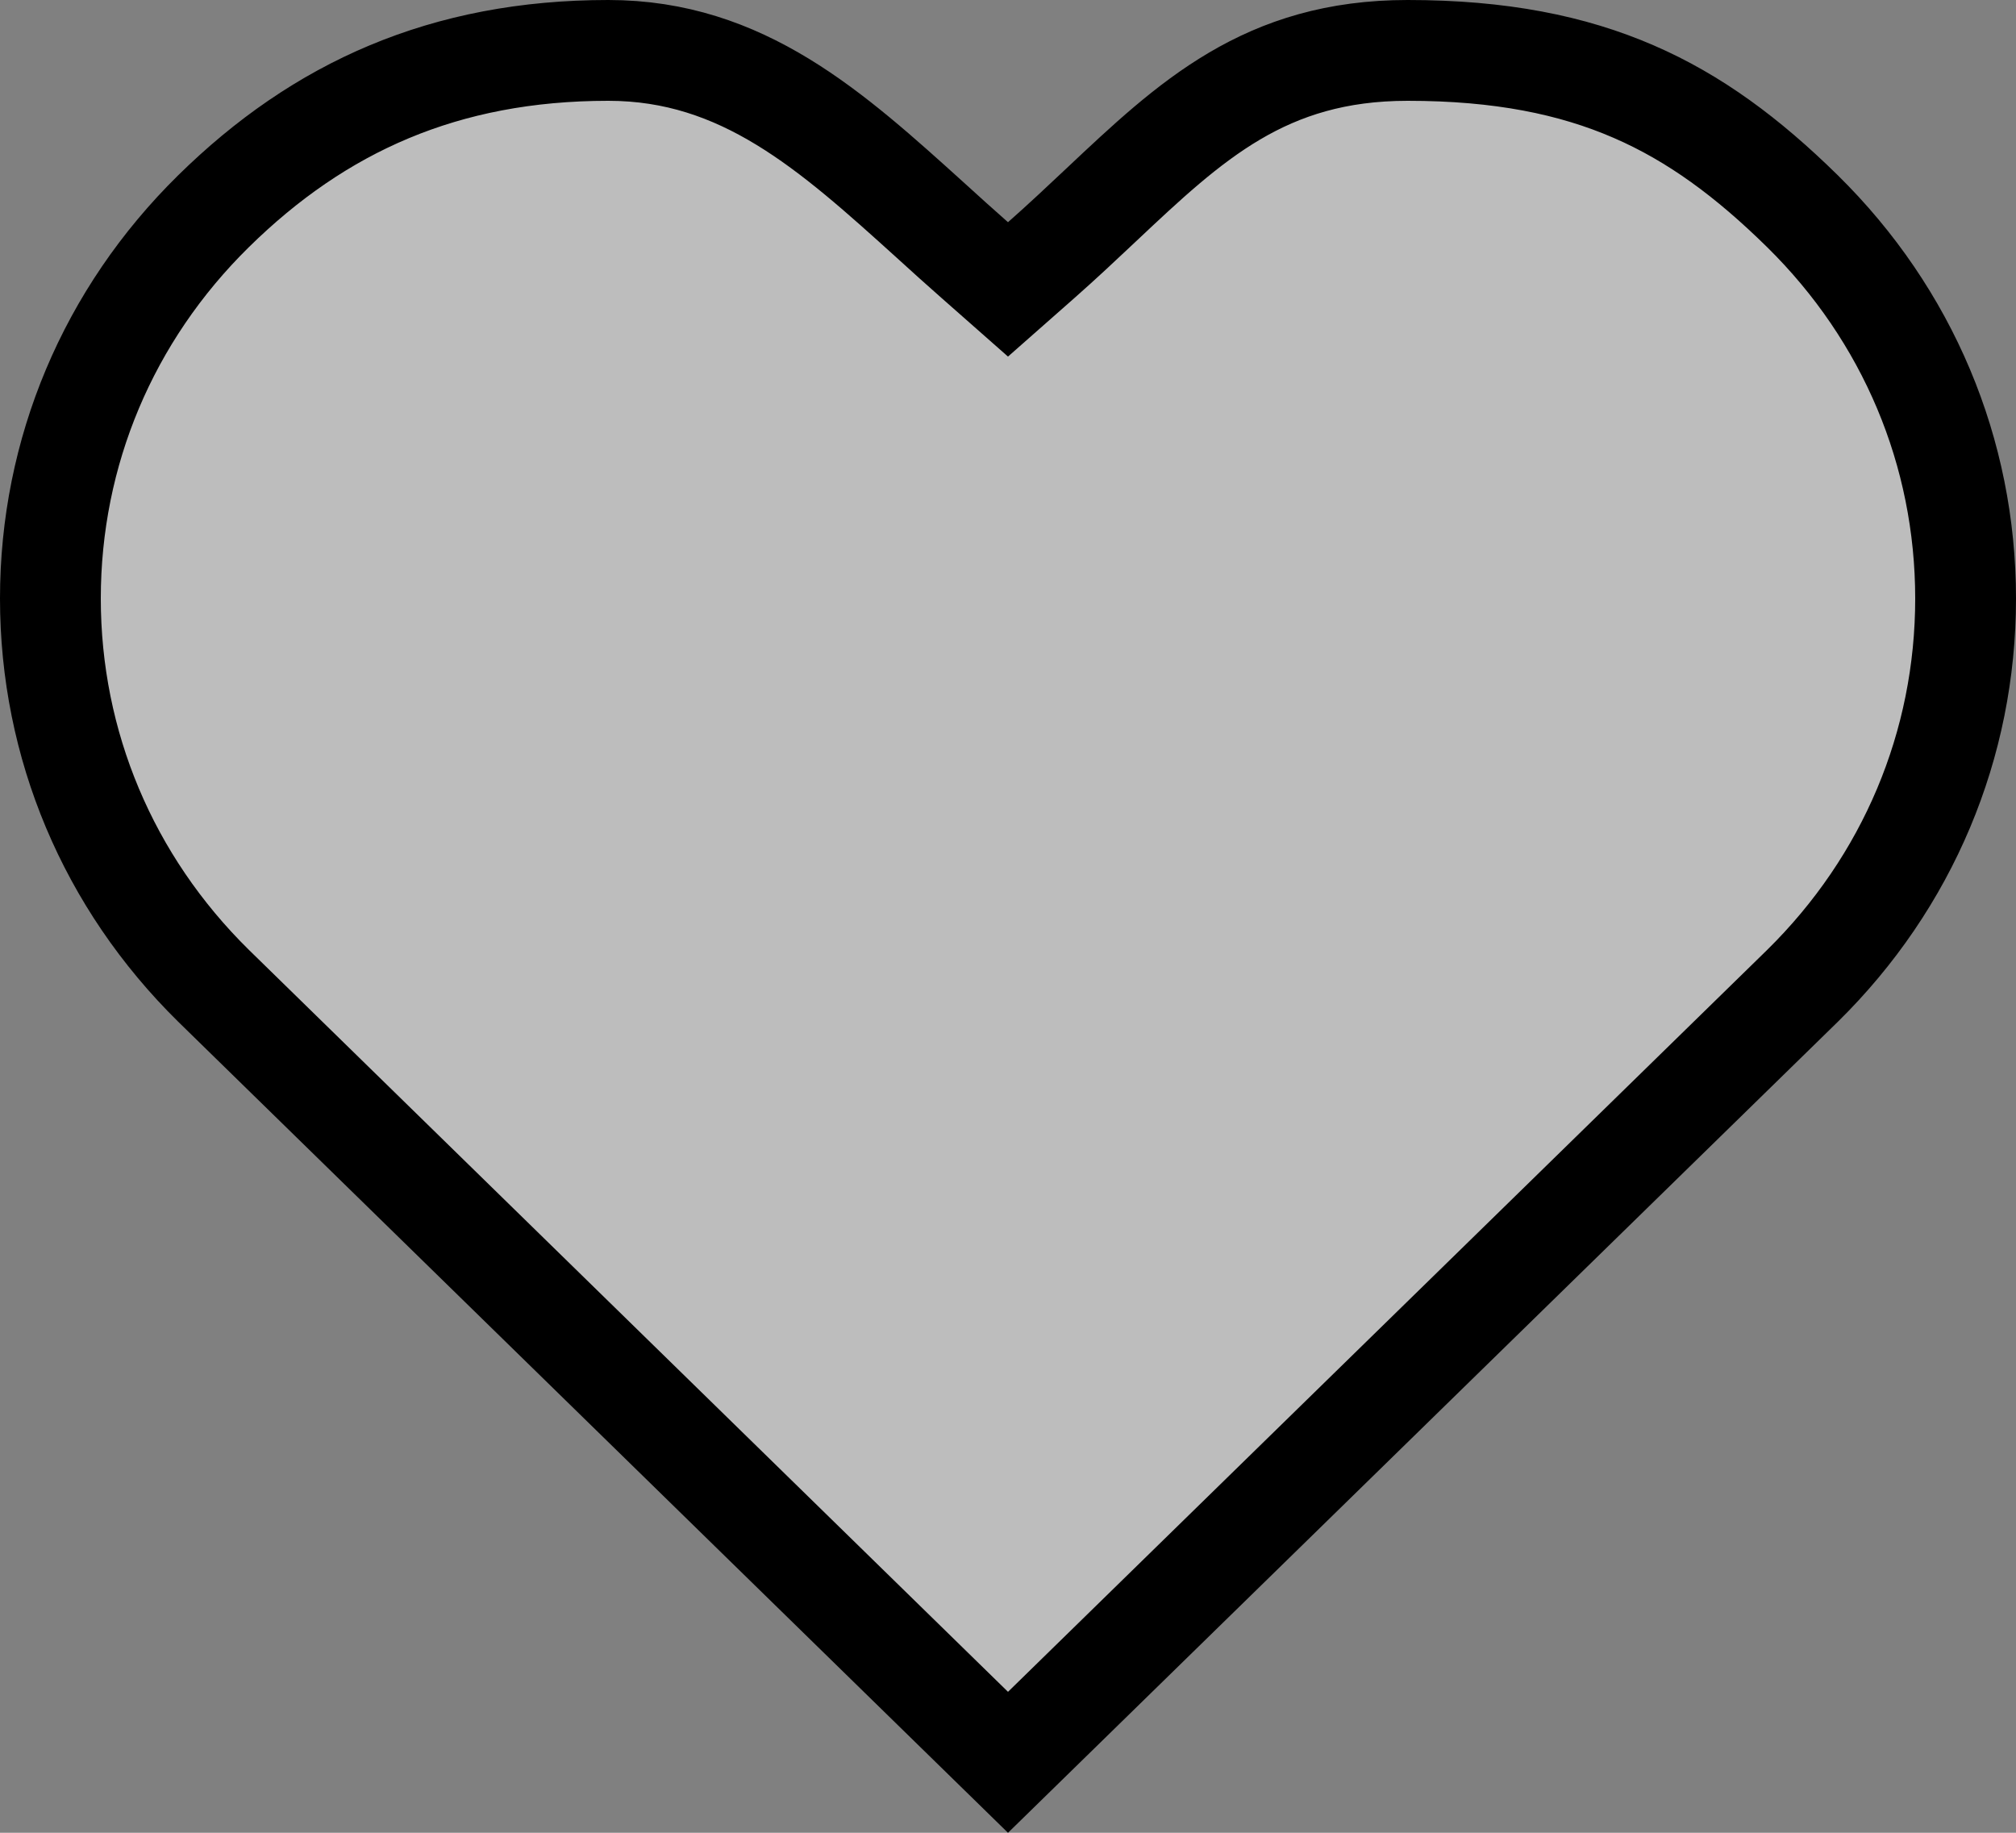
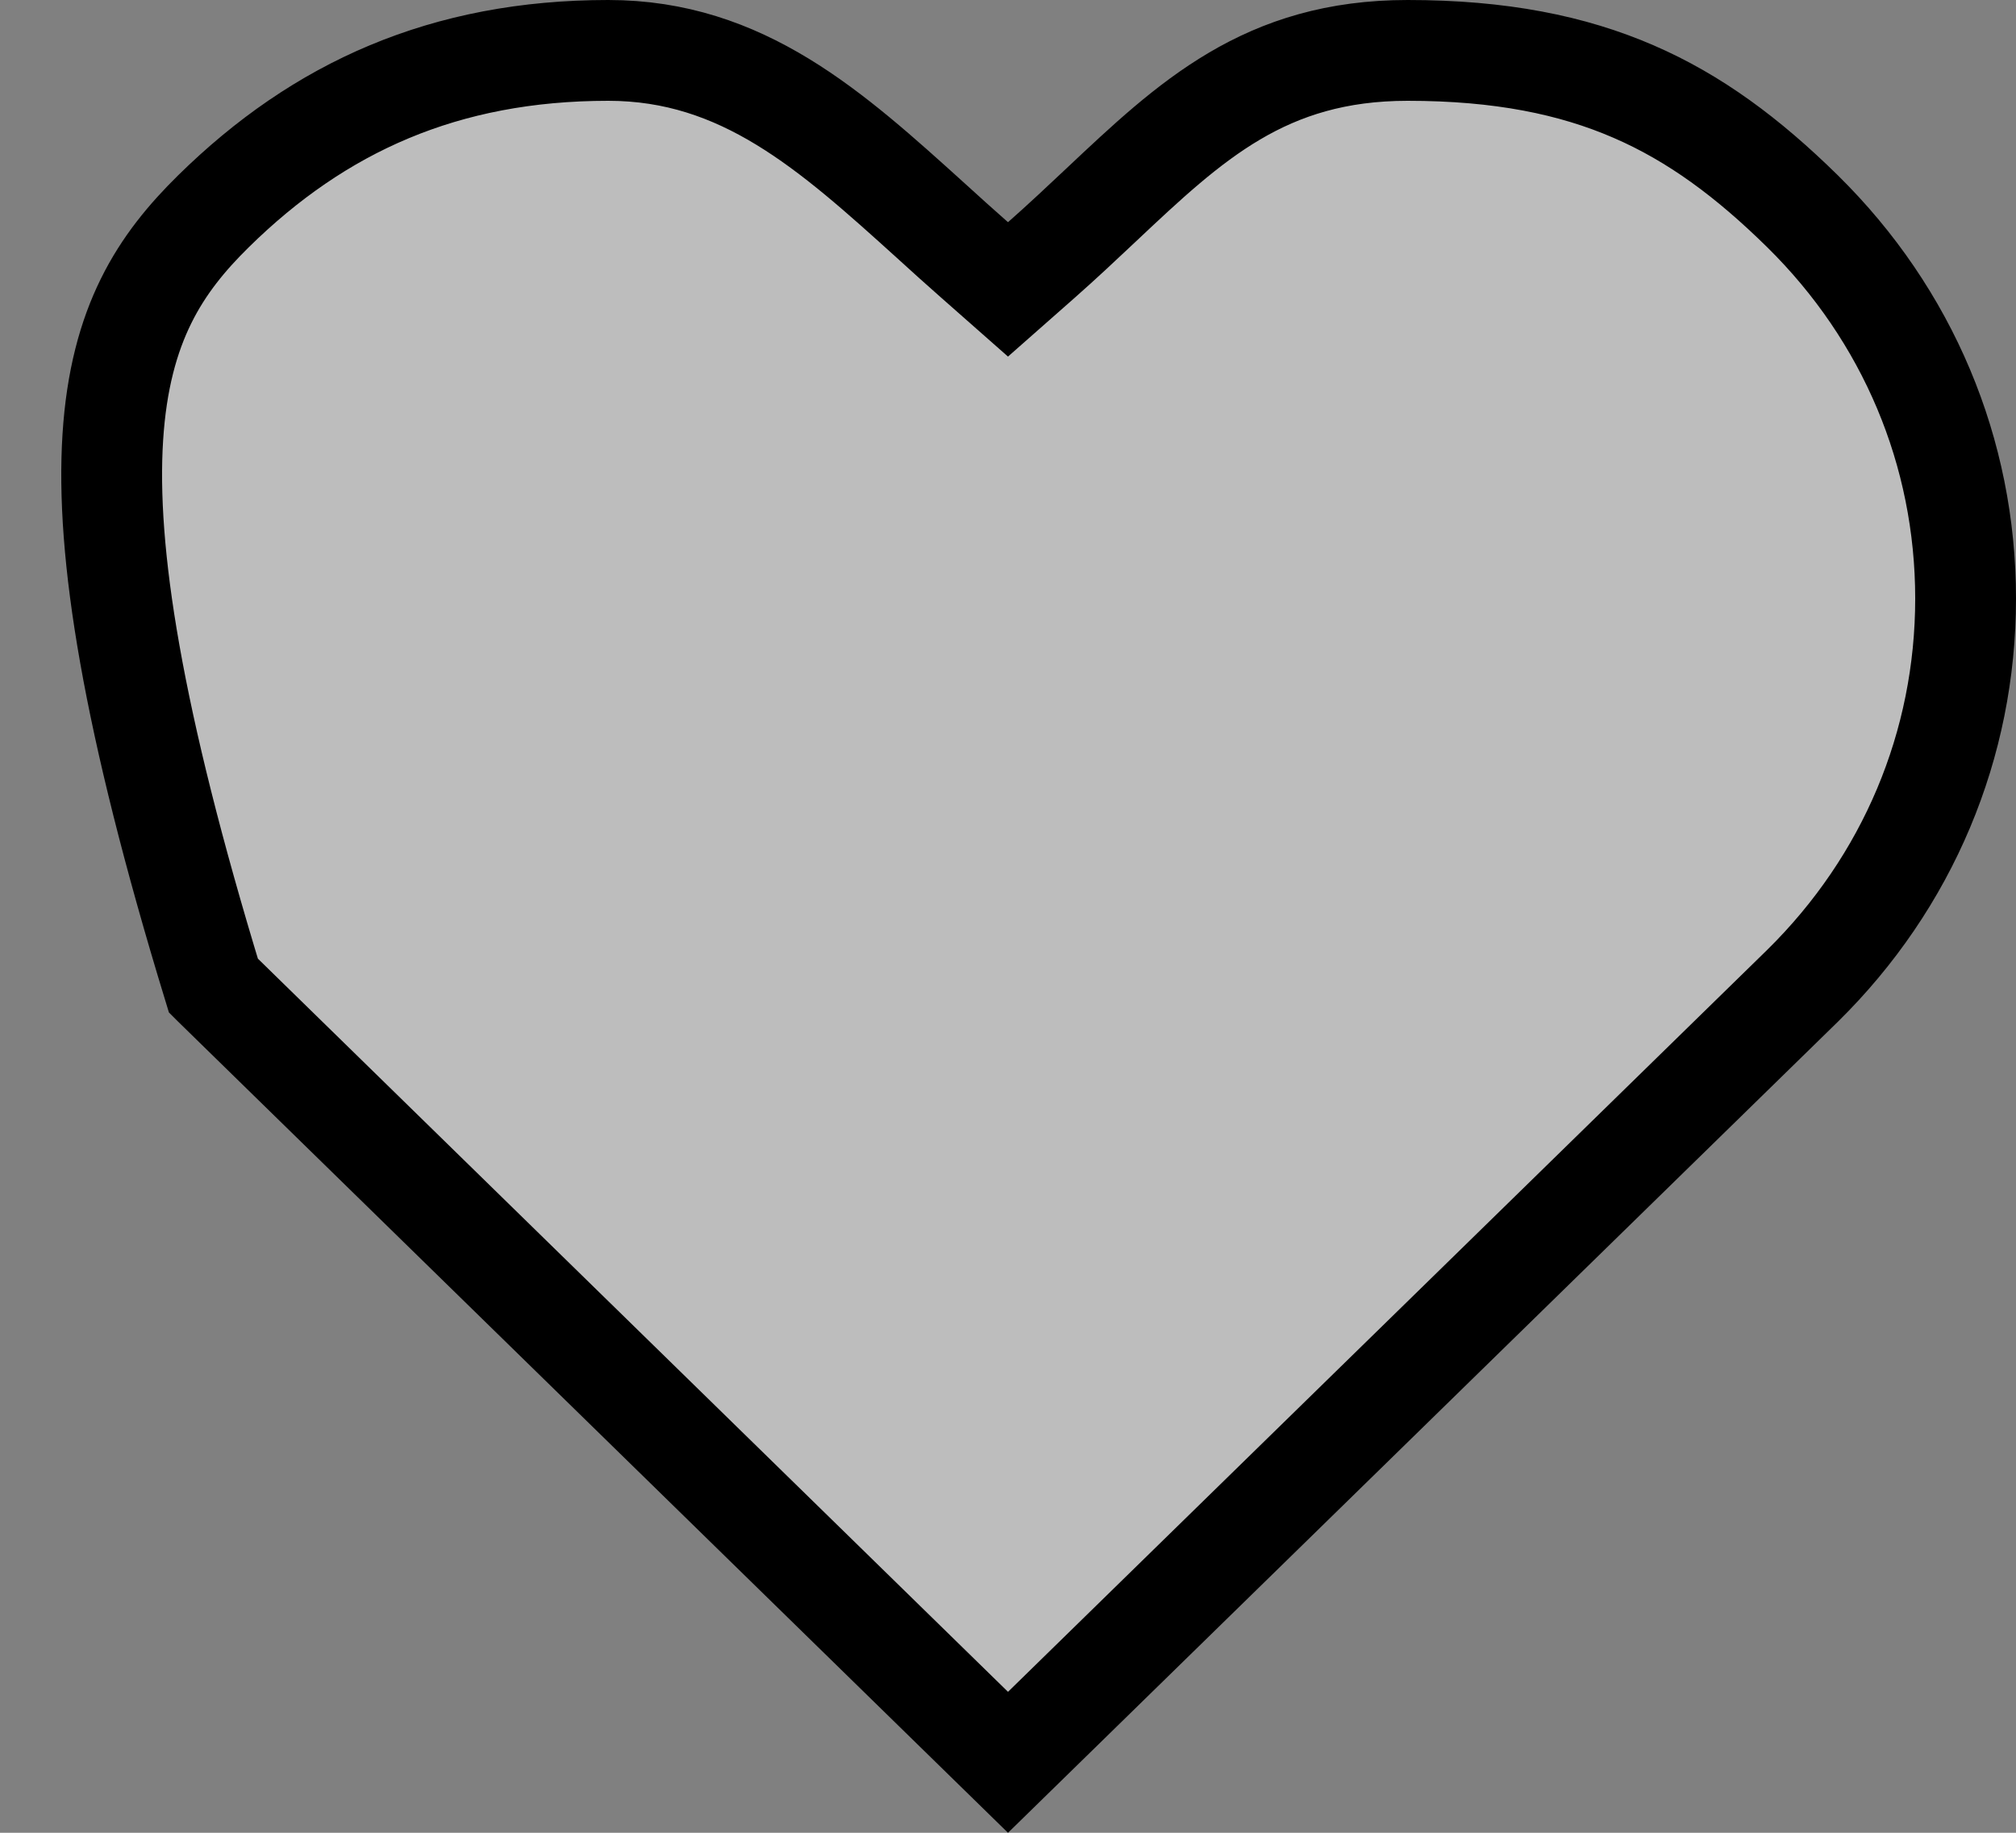
<svg xmlns="http://www.w3.org/2000/svg" width="22" height="20" viewBox="0 0 22 20" fill="none">
  <rect x="0" y="0" width="22" height="20" fill="#808080" stroke="none" />
-   <path d="M10.637 2.838L11 3.158L11.363 2.838C11.594 2.634 11.809 2.432 12.017 2.236C12.992 1.318 13.807 0.55 15.361 0.55C16.376 0.55 17.159 0.71 17.826 0.999C18.494 1.288 19.075 1.72 19.67 2.305C20.82 3.437 21.45 4.936 21.45 6.532C21.45 8.127 20.82 9.626 19.671 10.757C19.67 10.758 19.67 10.758 19.67 10.758L11 19.231L2.33 10.757C2.33 10.757 2.329 10.756 2.329 10.756C1.18 9.625 0.55 8.126 0.55 6.531C0.55 4.935 1.18 3.436 2.33 2.305C3.485 1.169 4.853 0.55 6.638 0.55C8.104 0.55 9.071 1.425 10.157 2.407C10.313 2.549 10.473 2.694 10.637 2.838Z" fill="white" fill-opacity="0.48" stroke="black" stroke-width="1.1" />
+   <path d="M10.637 2.838L11 3.158L11.363 2.838C11.594 2.634 11.809 2.432 12.017 2.236C12.992 1.318 13.807 0.55 15.361 0.55C16.376 0.55 17.159 0.71 17.826 0.999C18.494 1.288 19.075 1.72 19.67 2.305C20.82 3.437 21.45 4.936 21.45 6.532C21.45 8.127 20.82 9.626 19.671 10.757C19.67 10.758 19.67 10.758 19.67 10.758L11 19.231L2.33 10.757C2.33 10.757 2.329 10.756 2.329 10.756C0.55 4.935 1.18 3.436 2.33 2.305C3.485 1.169 4.853 0.55 6.638 0.55C8.104 0.55 9.071 1.425 10.157 2.407C10.313 2.549 10.473 2.694 10.637 2.838Z" fill="white" fill-opacity="0.48" stroke="black" stroke-width="1.1" />
</svg>